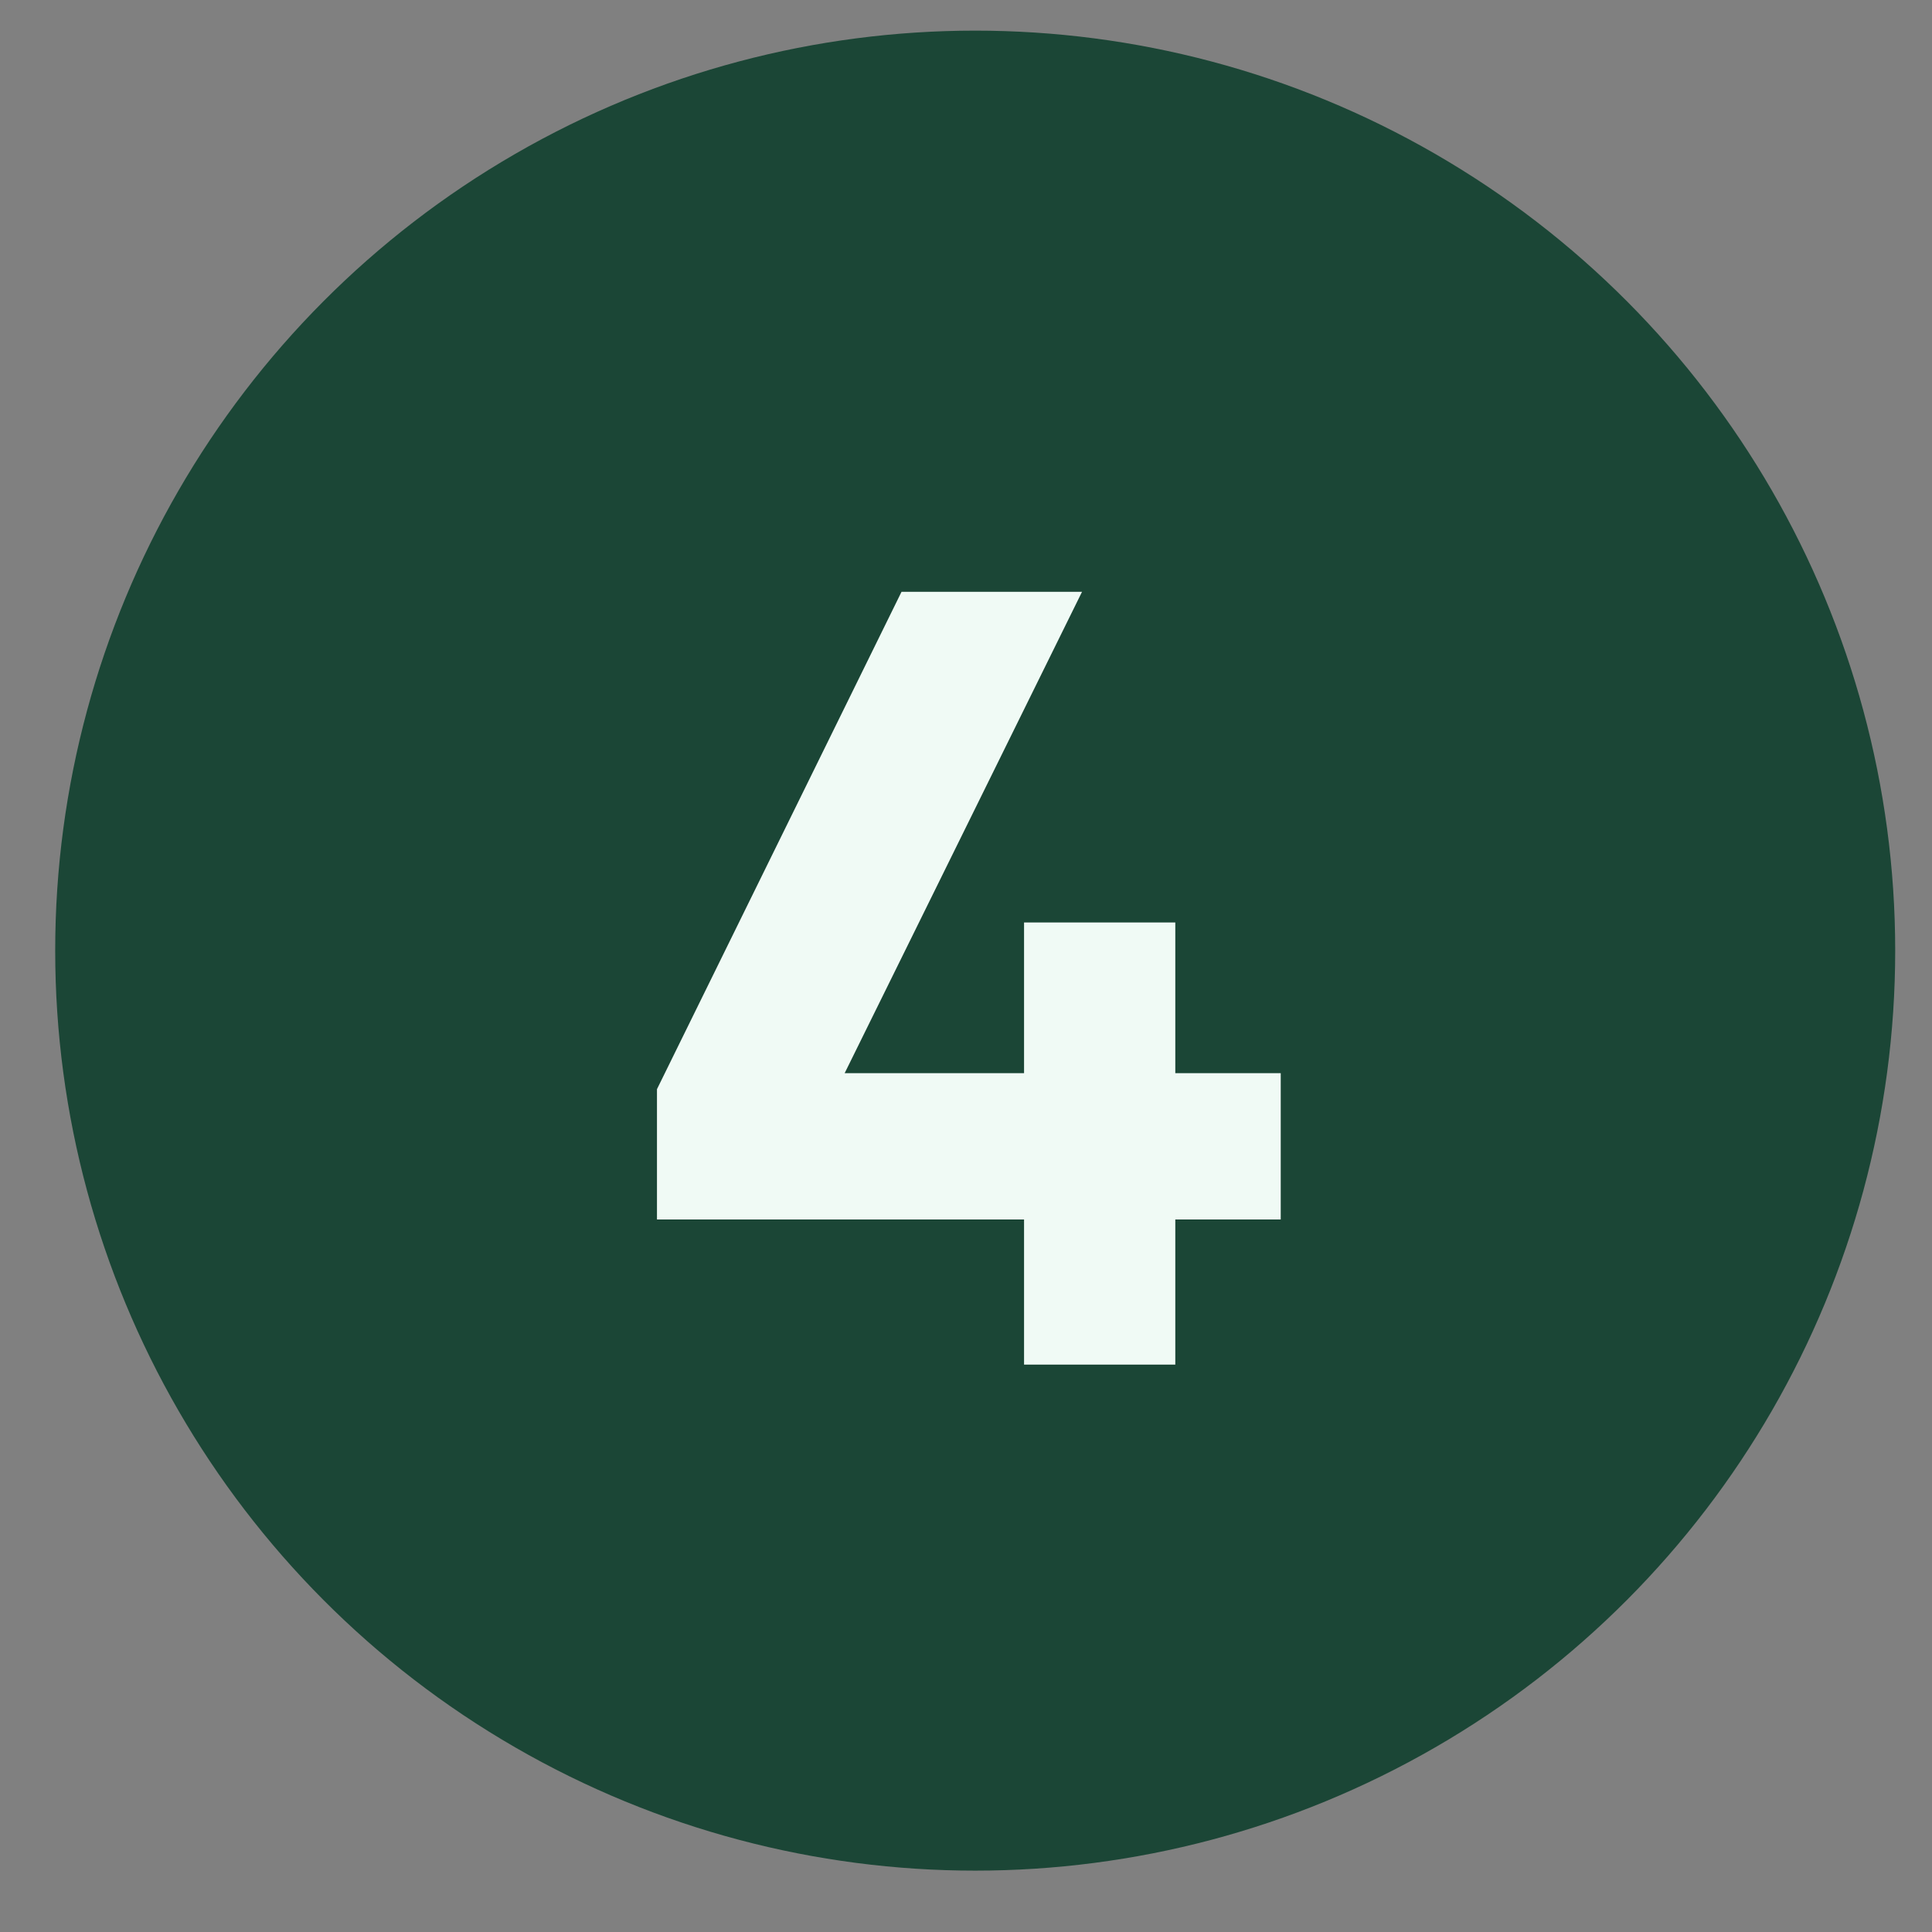
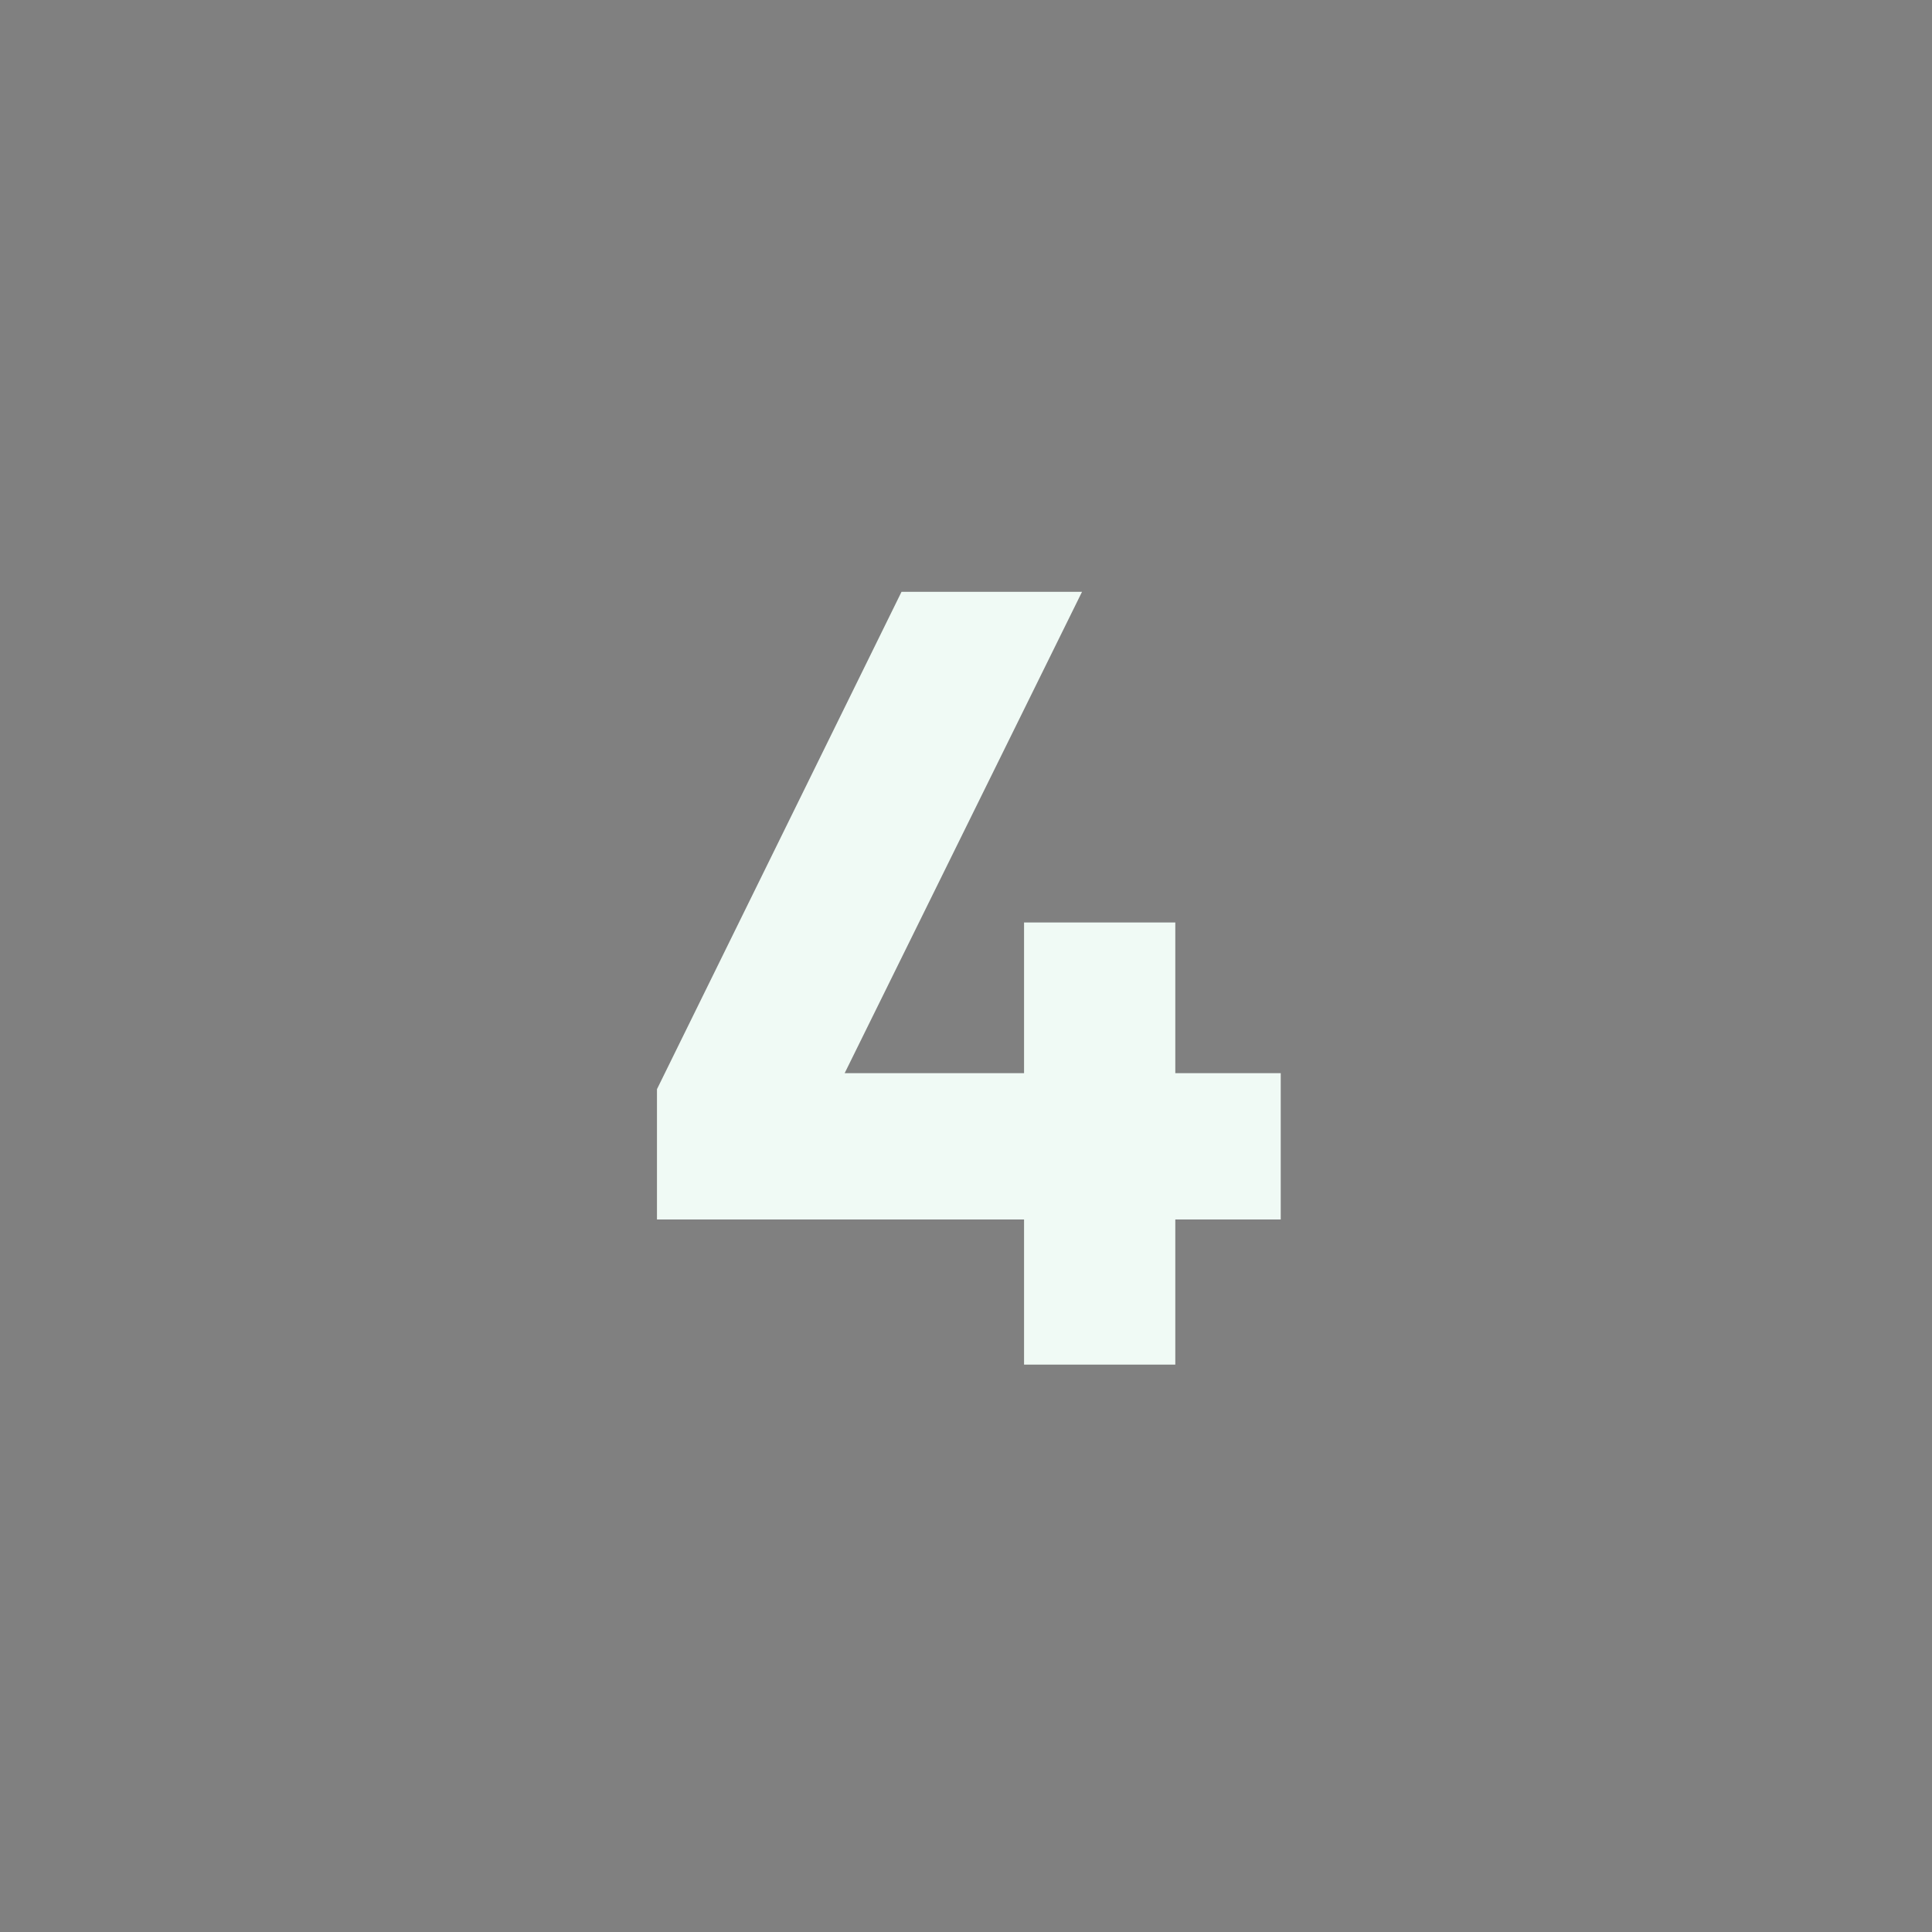
<svg xmlns="http://www.w3.org/2000/svg" width="21" height="21" viewBox="0 0 21 21" fill="none">
  <rect x="0" y="0" width="21" height="21" fill="#808080" stroke="none" />
-   <circle cx="10.6" cy="10.333" r="10" fill="#1B4636" />
  <path d="M11.131 14.833V13.255H7.141V11.839L9.799 6.433H11.761L9.181 11.665H11.131V10.027H12.775V11.665H13.921V13.255H12.775V14.833H11.131Z" fill="#F0FAF5" />
</svg>